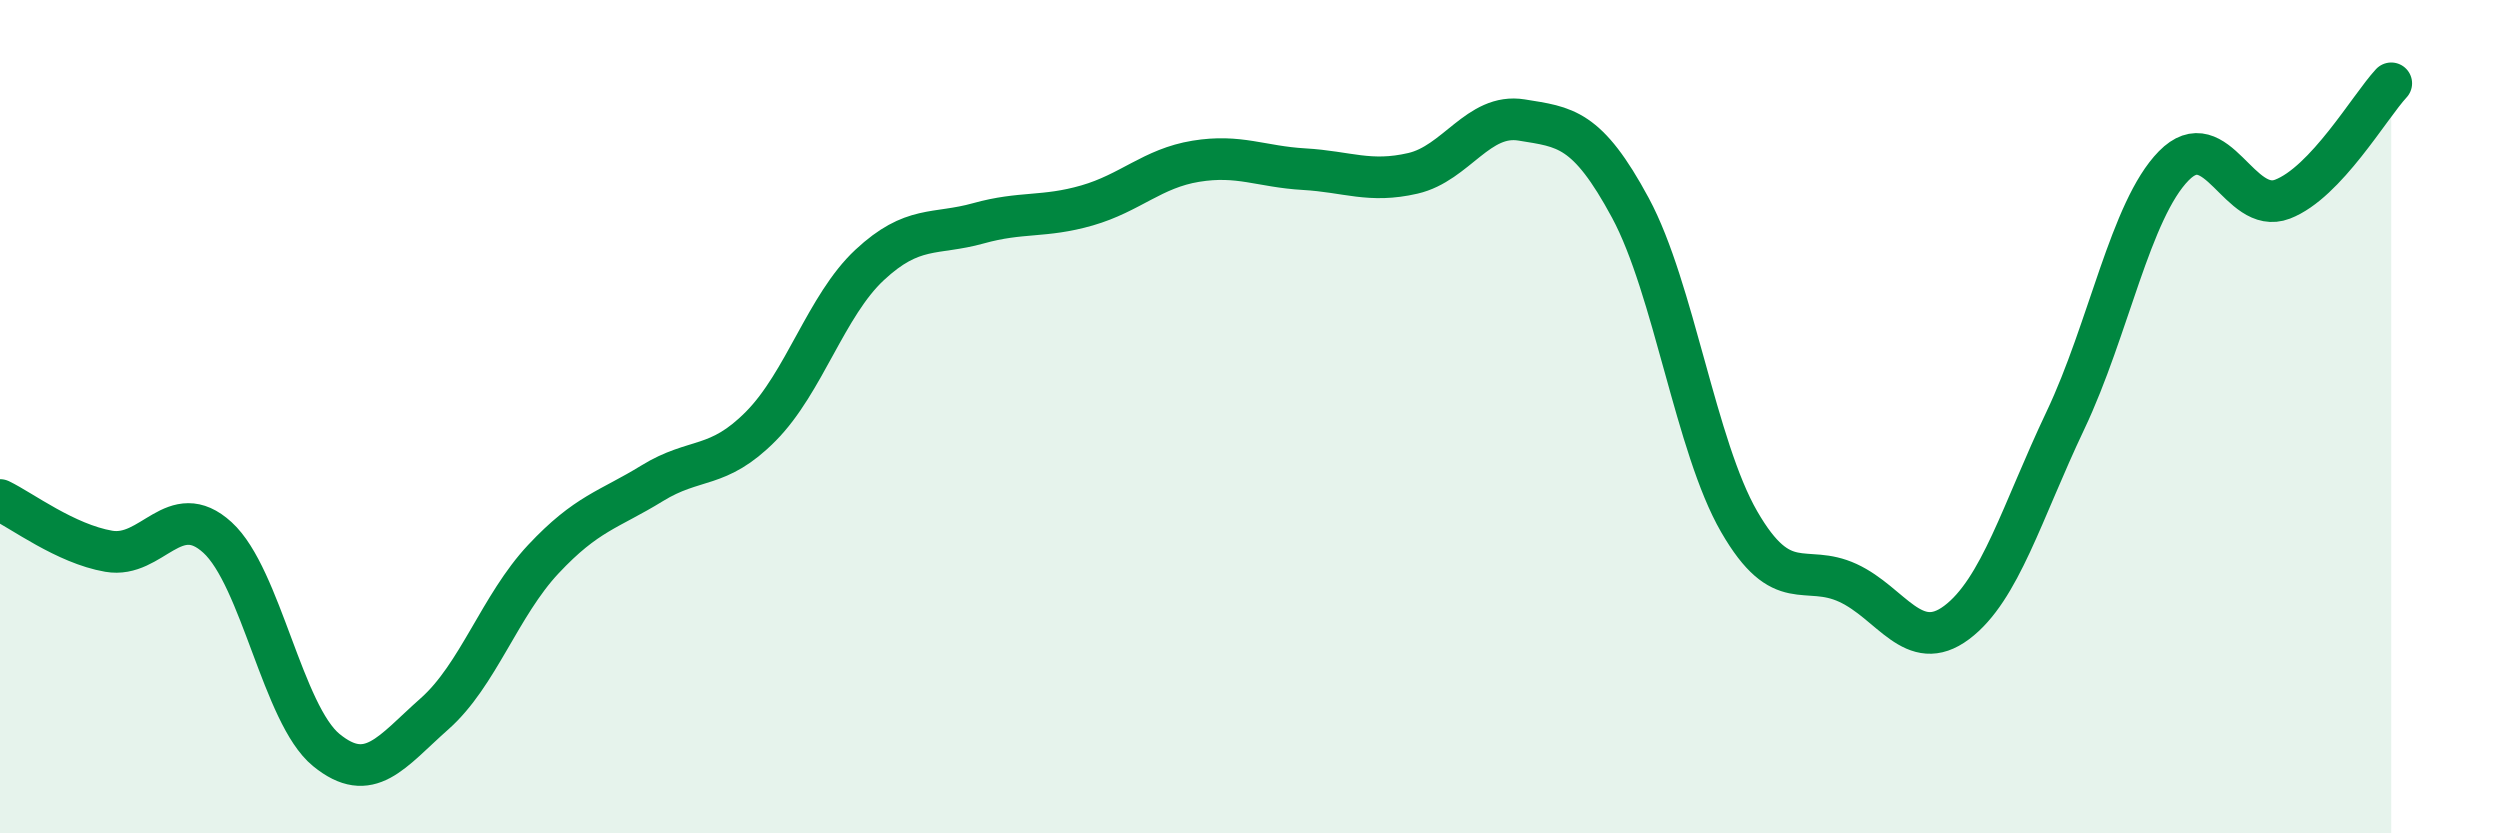
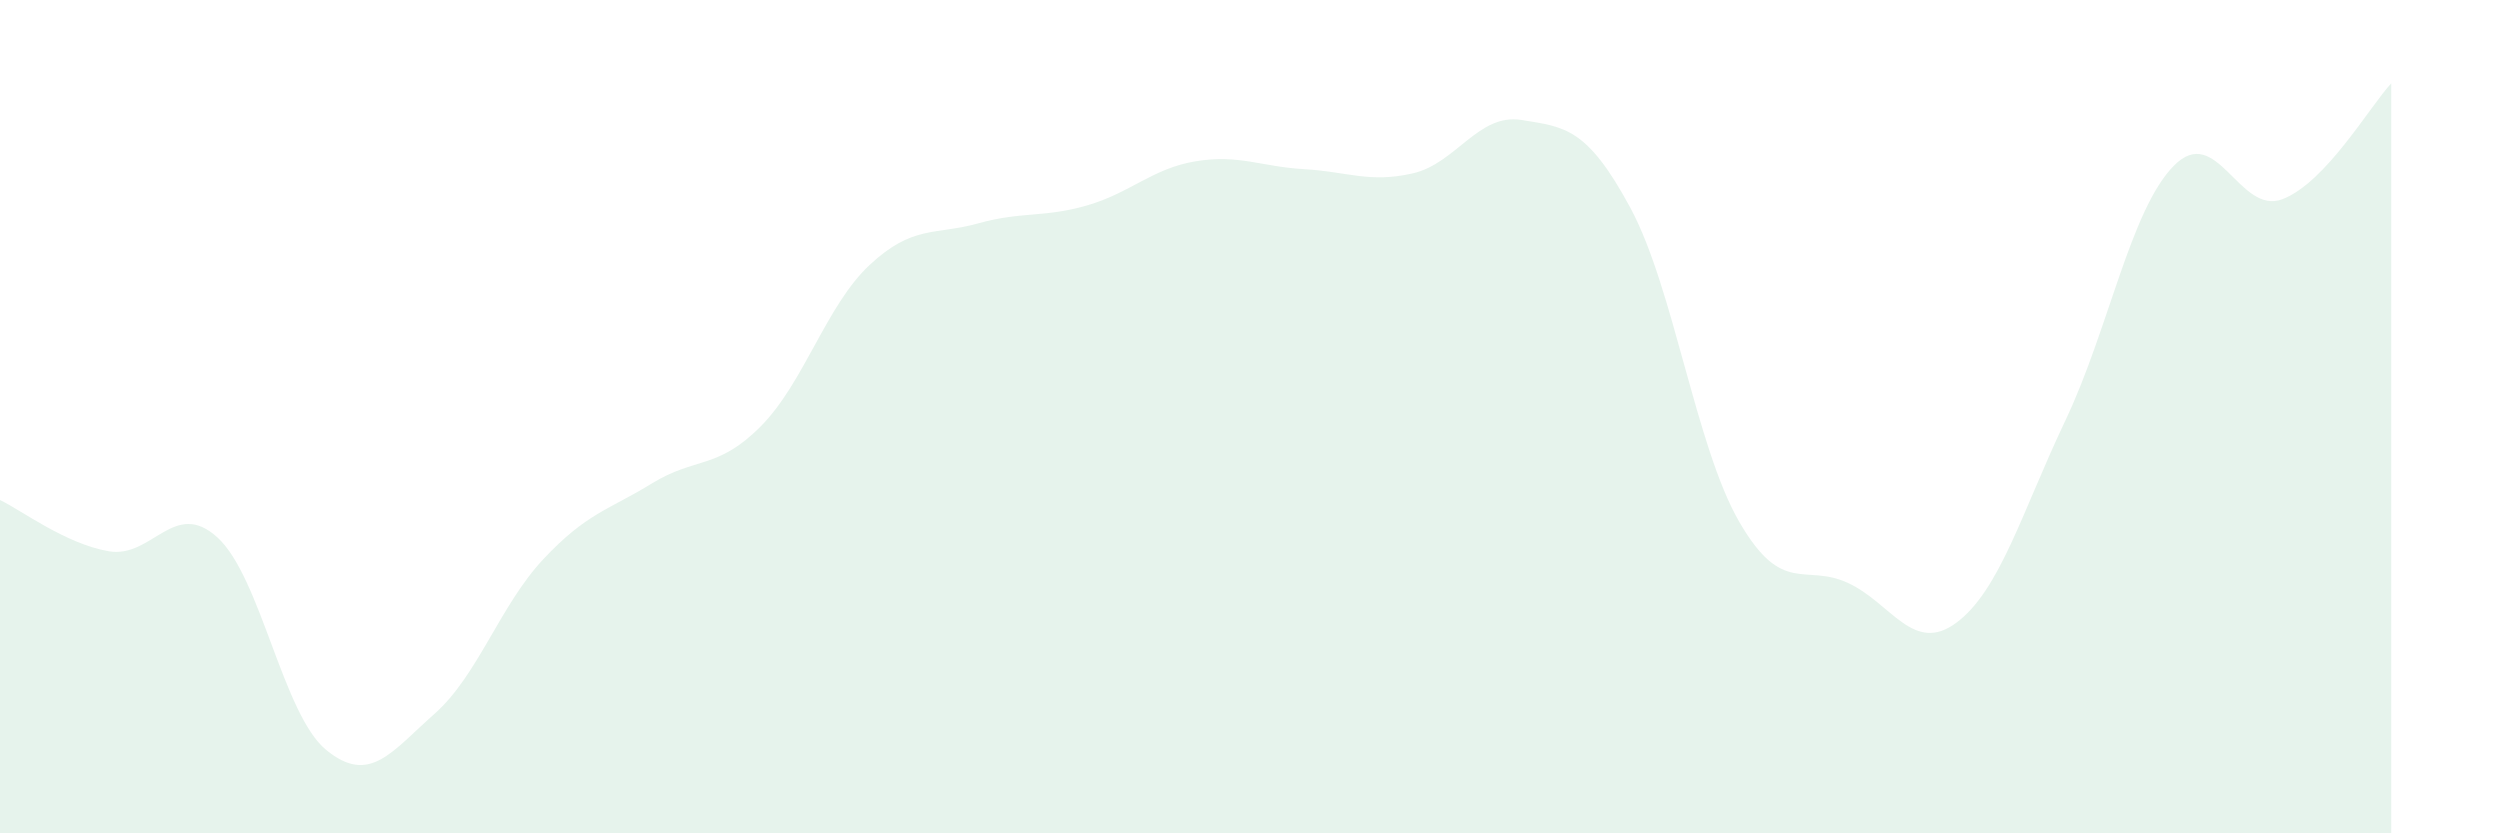
<svg xmlns="http://www.w3.org/2000/svg" width="60" height="20" viewBox="0 0 60 20">
  <path d="M 0,12 C 0.52,12.25 1.57,13.05 2.61,13.23 C 3.65,13.41 4.18,11.95 5.22,12.9 C 6.26,13.85 6.79,17.15 7.83,18 C 8.87,18.85 9.39,18.05 10.43,17.13 C 11.47,16.21 12,14.53 13.04,13.42 C 14.08,12.31 14.61,12.24 15.65,11.6 C 16.69,10.96 17.22,11.28 18.26,10.23 C 19.3,9.18 19.83,7.33 20.87,6.36 C 21.91,5.39 22.44,5.65 23.48,5.36 C 24.52,5.07 25.05,5.23 26.09,4.93 C 27.13,4.63 27.66,4.04 28.7,3.87 C 29.74,3.7 30.26,4 31.3,4.06 C 32.34,4.12 32.87,4.4 33.91,4.16 C 34.95,3.92 35.48,2.71 36.52,2.88 C 37.56,3.05 38.09,3.06 39.13,4.99 C 40.17,6.92 40.7,10.72 41.74,12.52 C 42.78,14.32 43.31,13.51 44.35,13.99 C 45.39,14.47 45.92,15.72 46.96,14.94 C 48,14.16 48.53,12.28 49.57,10.09 C 50.61,7.9 51.13,5.04 52.17,3.98 C 53.21,2.92 53.74,5.18 54.78,4.78 C 55.82,4.38 56.87,2.56 57.39,2L57.39 20L0 20Z" fill="#008740" opacity="0.1" stroke-linecap="round" stroke-linejoin="round" />
-   <path d="M 0,12 C 0.52,12.25 1.57,13.05 2.61,13.23 C 3.65,13.41 4.18,11.95 5.22,12.9 C 6.26,13.85 6.79,17.15 7.83,18 C 8.87,18.85 9.39,18.05 10.43,17.13 C 11.47,16.21 12,14.53 13.04,13.42 C 14.08,12.31 14.61,12.24 15.65,11.6 C 16.69,10.96 17.22,11.28 18.26,10.23 C 19.3,9.18 19.83,7.33 20.87,6.36 C 21.91,5.39 22.44,5.65 23.48,5.36 C 24.52,5.07 25.05,5.23 26.09,4.93 C 27.13,4.63 27.66,4.04 28.7,3.87 C 29.74,3.7 30.26,4 31.3,4.06 C 32.34,4.12 32.87,4.4 33.91,4.16 C 34.95,3.92 35.48,2.71 36.52,2.88 C 37.56,3.05 38.09,3.06 39.13,4.99 C 40.17,6.92 40.7,10.72 41.74,12.52 C 42.78,14.32 43.31,13.51 44.35,13.99 C 45.39,14.47 45.92,15.72 46.96,14.94 C 48,14.16 48.53,12.28 49.57,10.09 C 50.61,7.9 51.13,5.04 52.17,3.98 C 53.21,2.92 53.74,5.18 54.78,4.78 C 55.82,4.38 56.87,2.56 57.39,2" stroke="#008740" stroke-width="1" fill="none" stroke-linecap="round" stroke-linejoin="round" />
</svg>